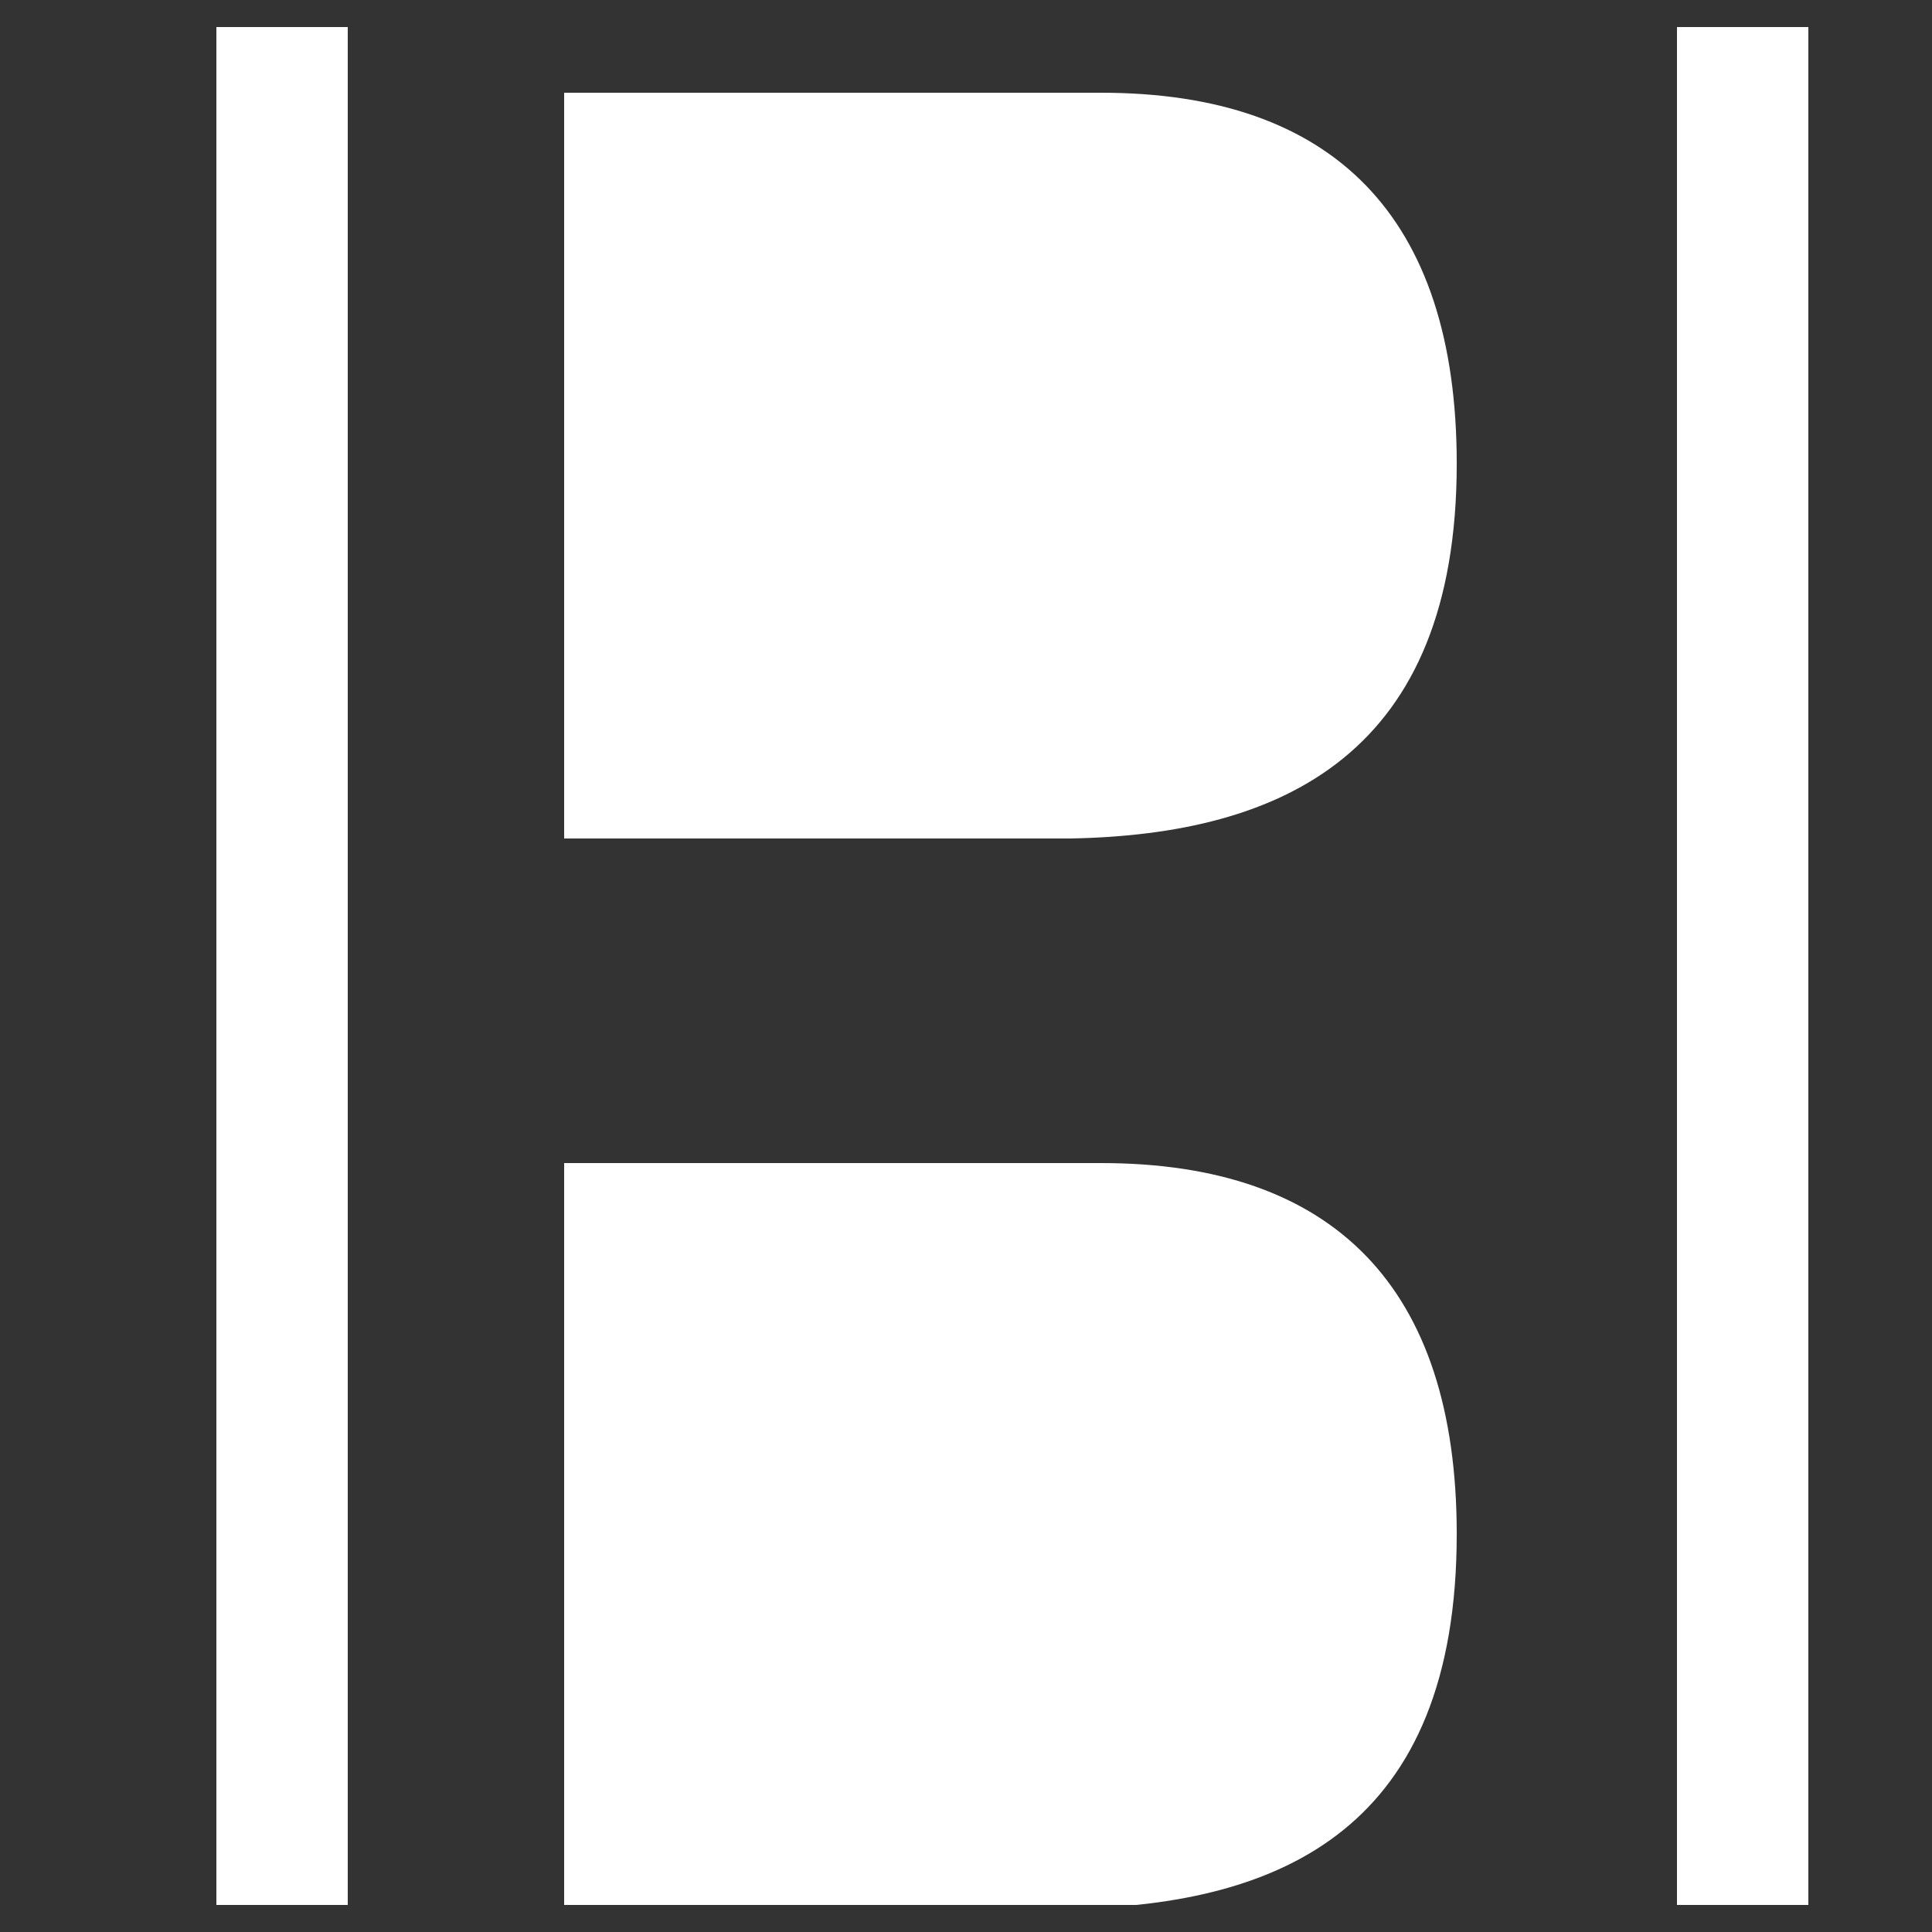
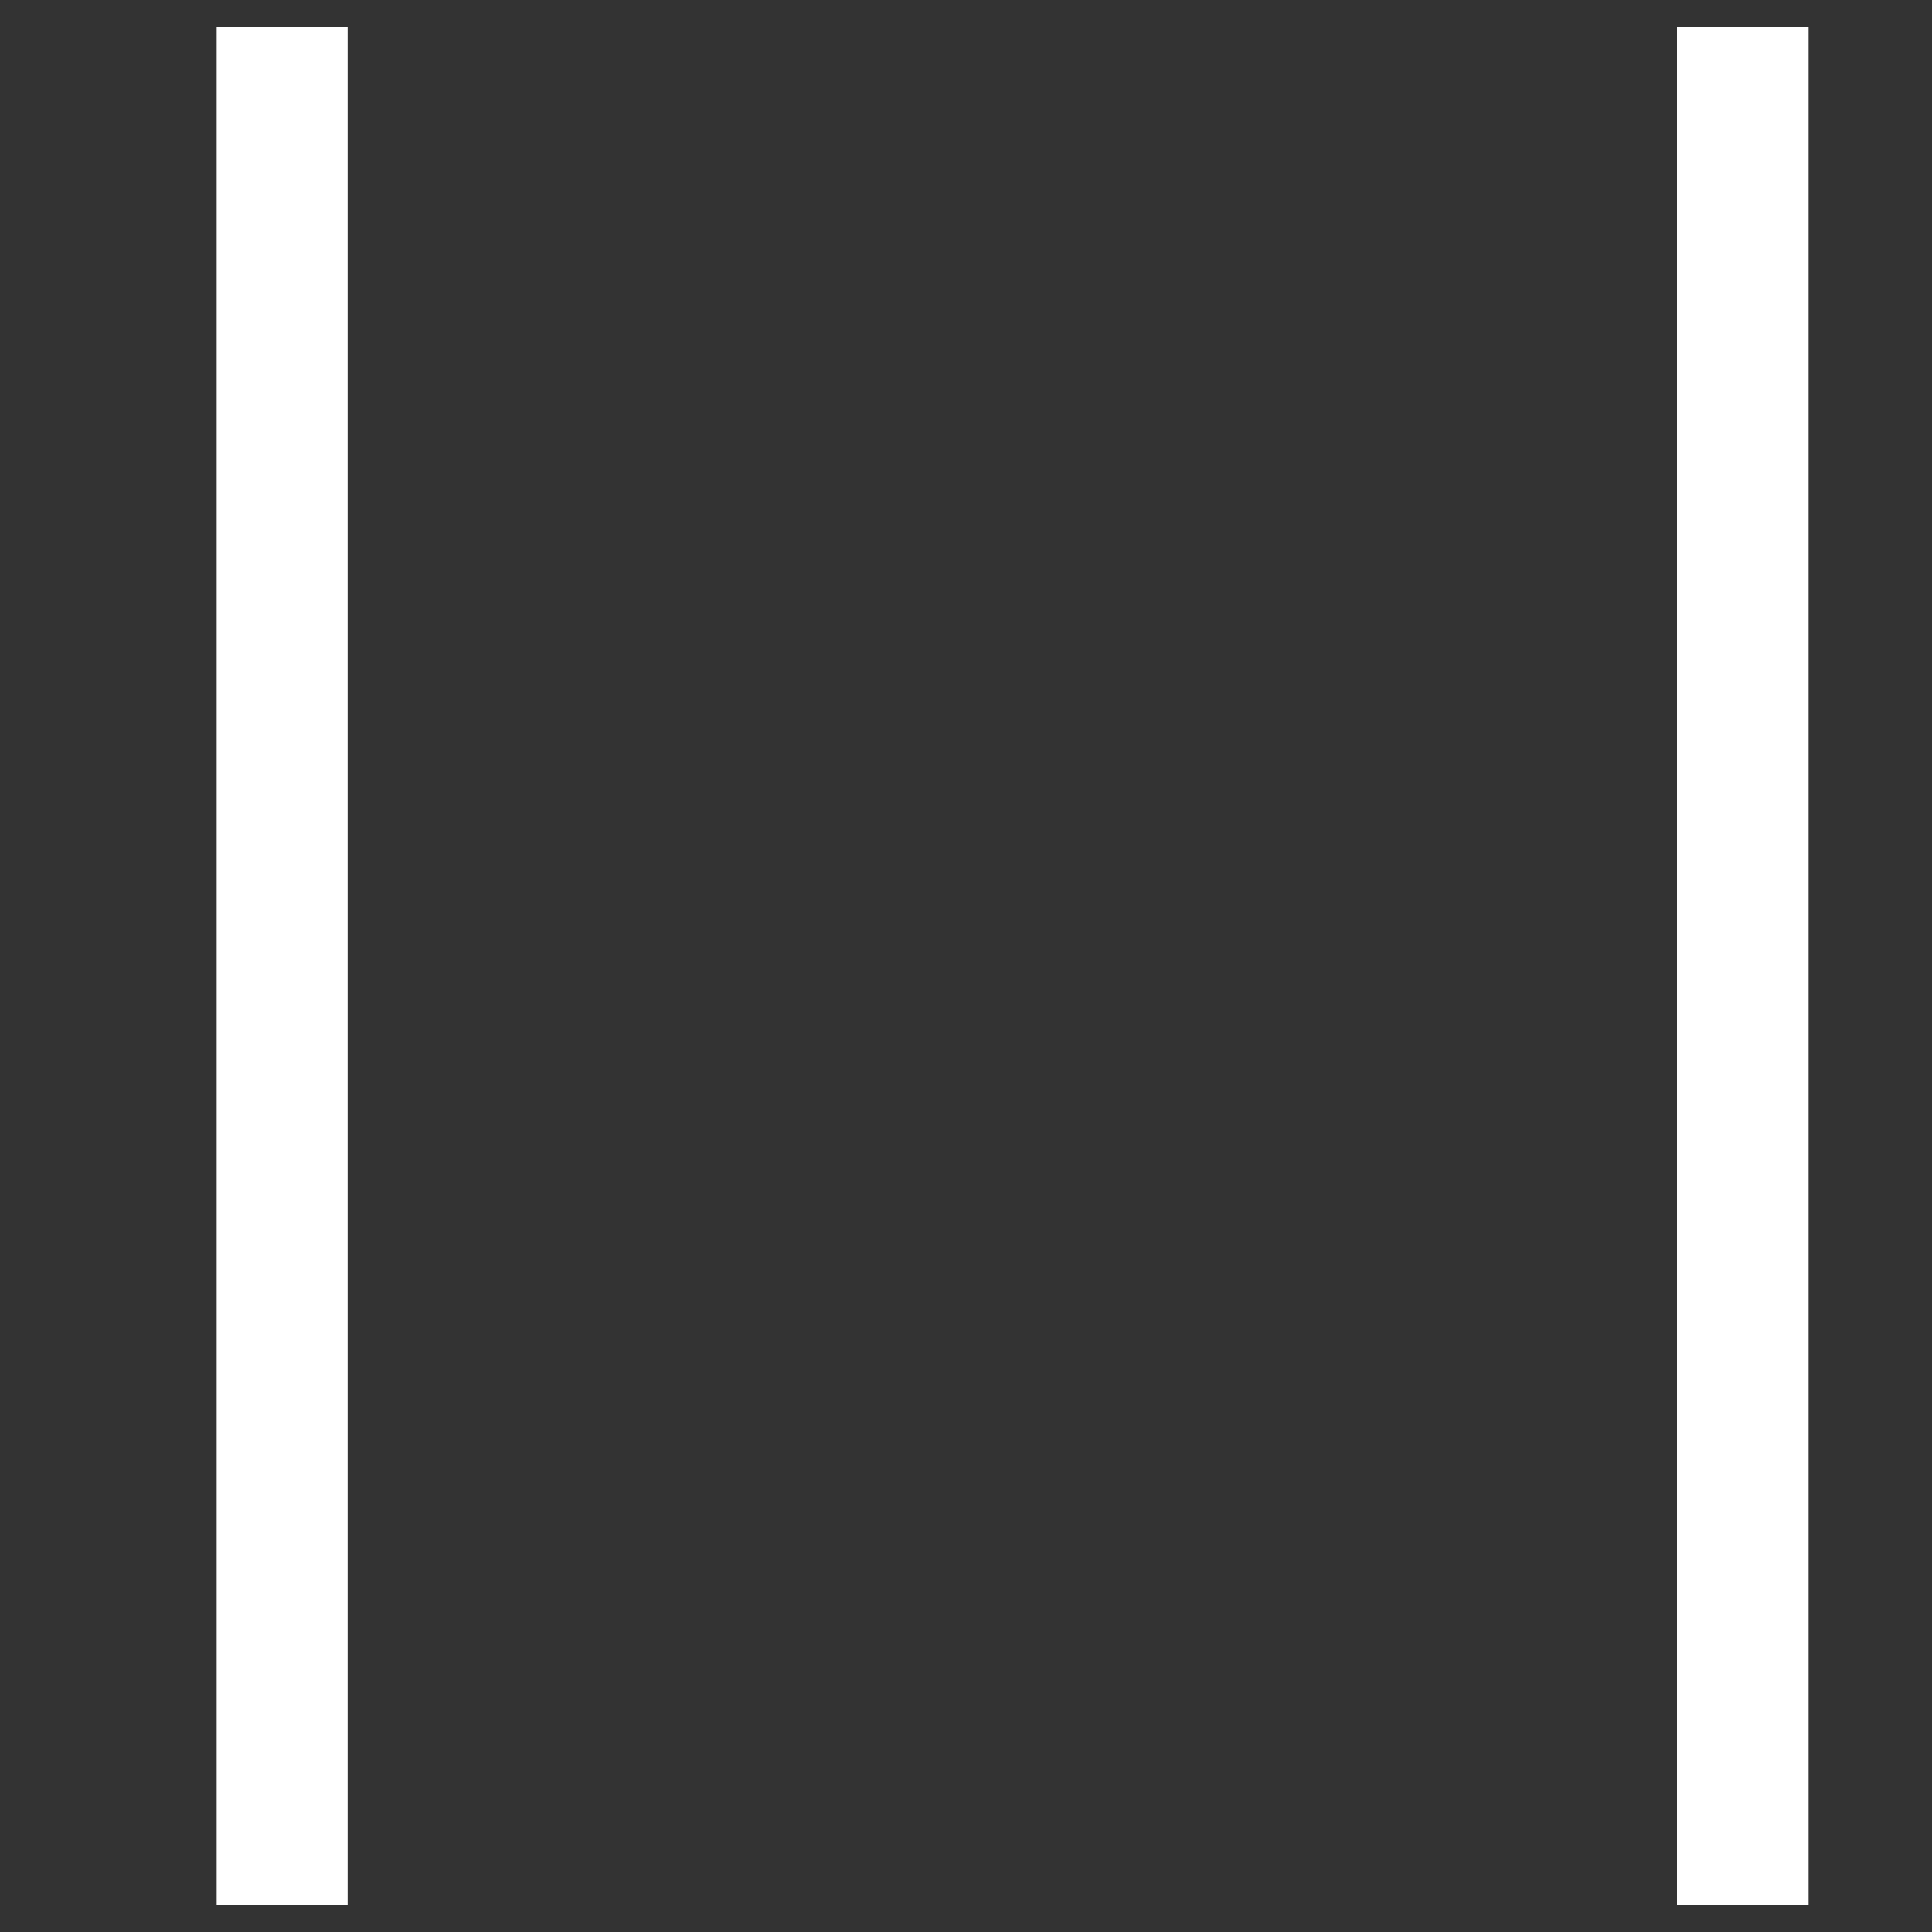
<svg xmlns="http://www.w3.org/2000/svg" xmlns:xlink="http://www.w3.org/1999/xlink" version="1.1" id="Ebene_1" x="0px" y="0px" viewBox="0 0 50 50" style="enable-background:new 0 0 50 50;" xml:space="preserve">
  <rect x="0" y="0" width="50" height="50" fill="#333333" stroke="none" />
  <style type="text/css">
	.st0{fill:#FFFFFF;}
	.st1{clip-path:url(#SVGID_2_);fill:#FFFFFF;}
</style>
  <rect x="5.6" y="0.7" class="st0" width="3.4" height="48.6" />
  <rect x="43.4" y="0.7" class="st0" width="3.4" height="48.6" />
  <g>
    <defs>
-       <rect id="SVGID_1_" x="5.6" y="0.7" width="41.2" height="48.6" />
-     </defs>
+       </defs>
    <clipPath id="SVGID_2_">
      <use xlink:href="#SVGID_1_" style="overflow:visible;" />
    </clipPath>
-     <path class="st1" d="M37.7,12c0-6.4-3.2-9.6-9.2-9.6H14.6v19.3h13.1C33.2,21.6,37.7,19.5,37.7,12" />
-     <path class="st1" d="M37.7,39.7c0-6.4-3.2-9.6-9.2-9.6H14.6v19.3h13.1C33.2,49.3,37.7,47.3,37.7,39.7" />
  </g>
</svg>